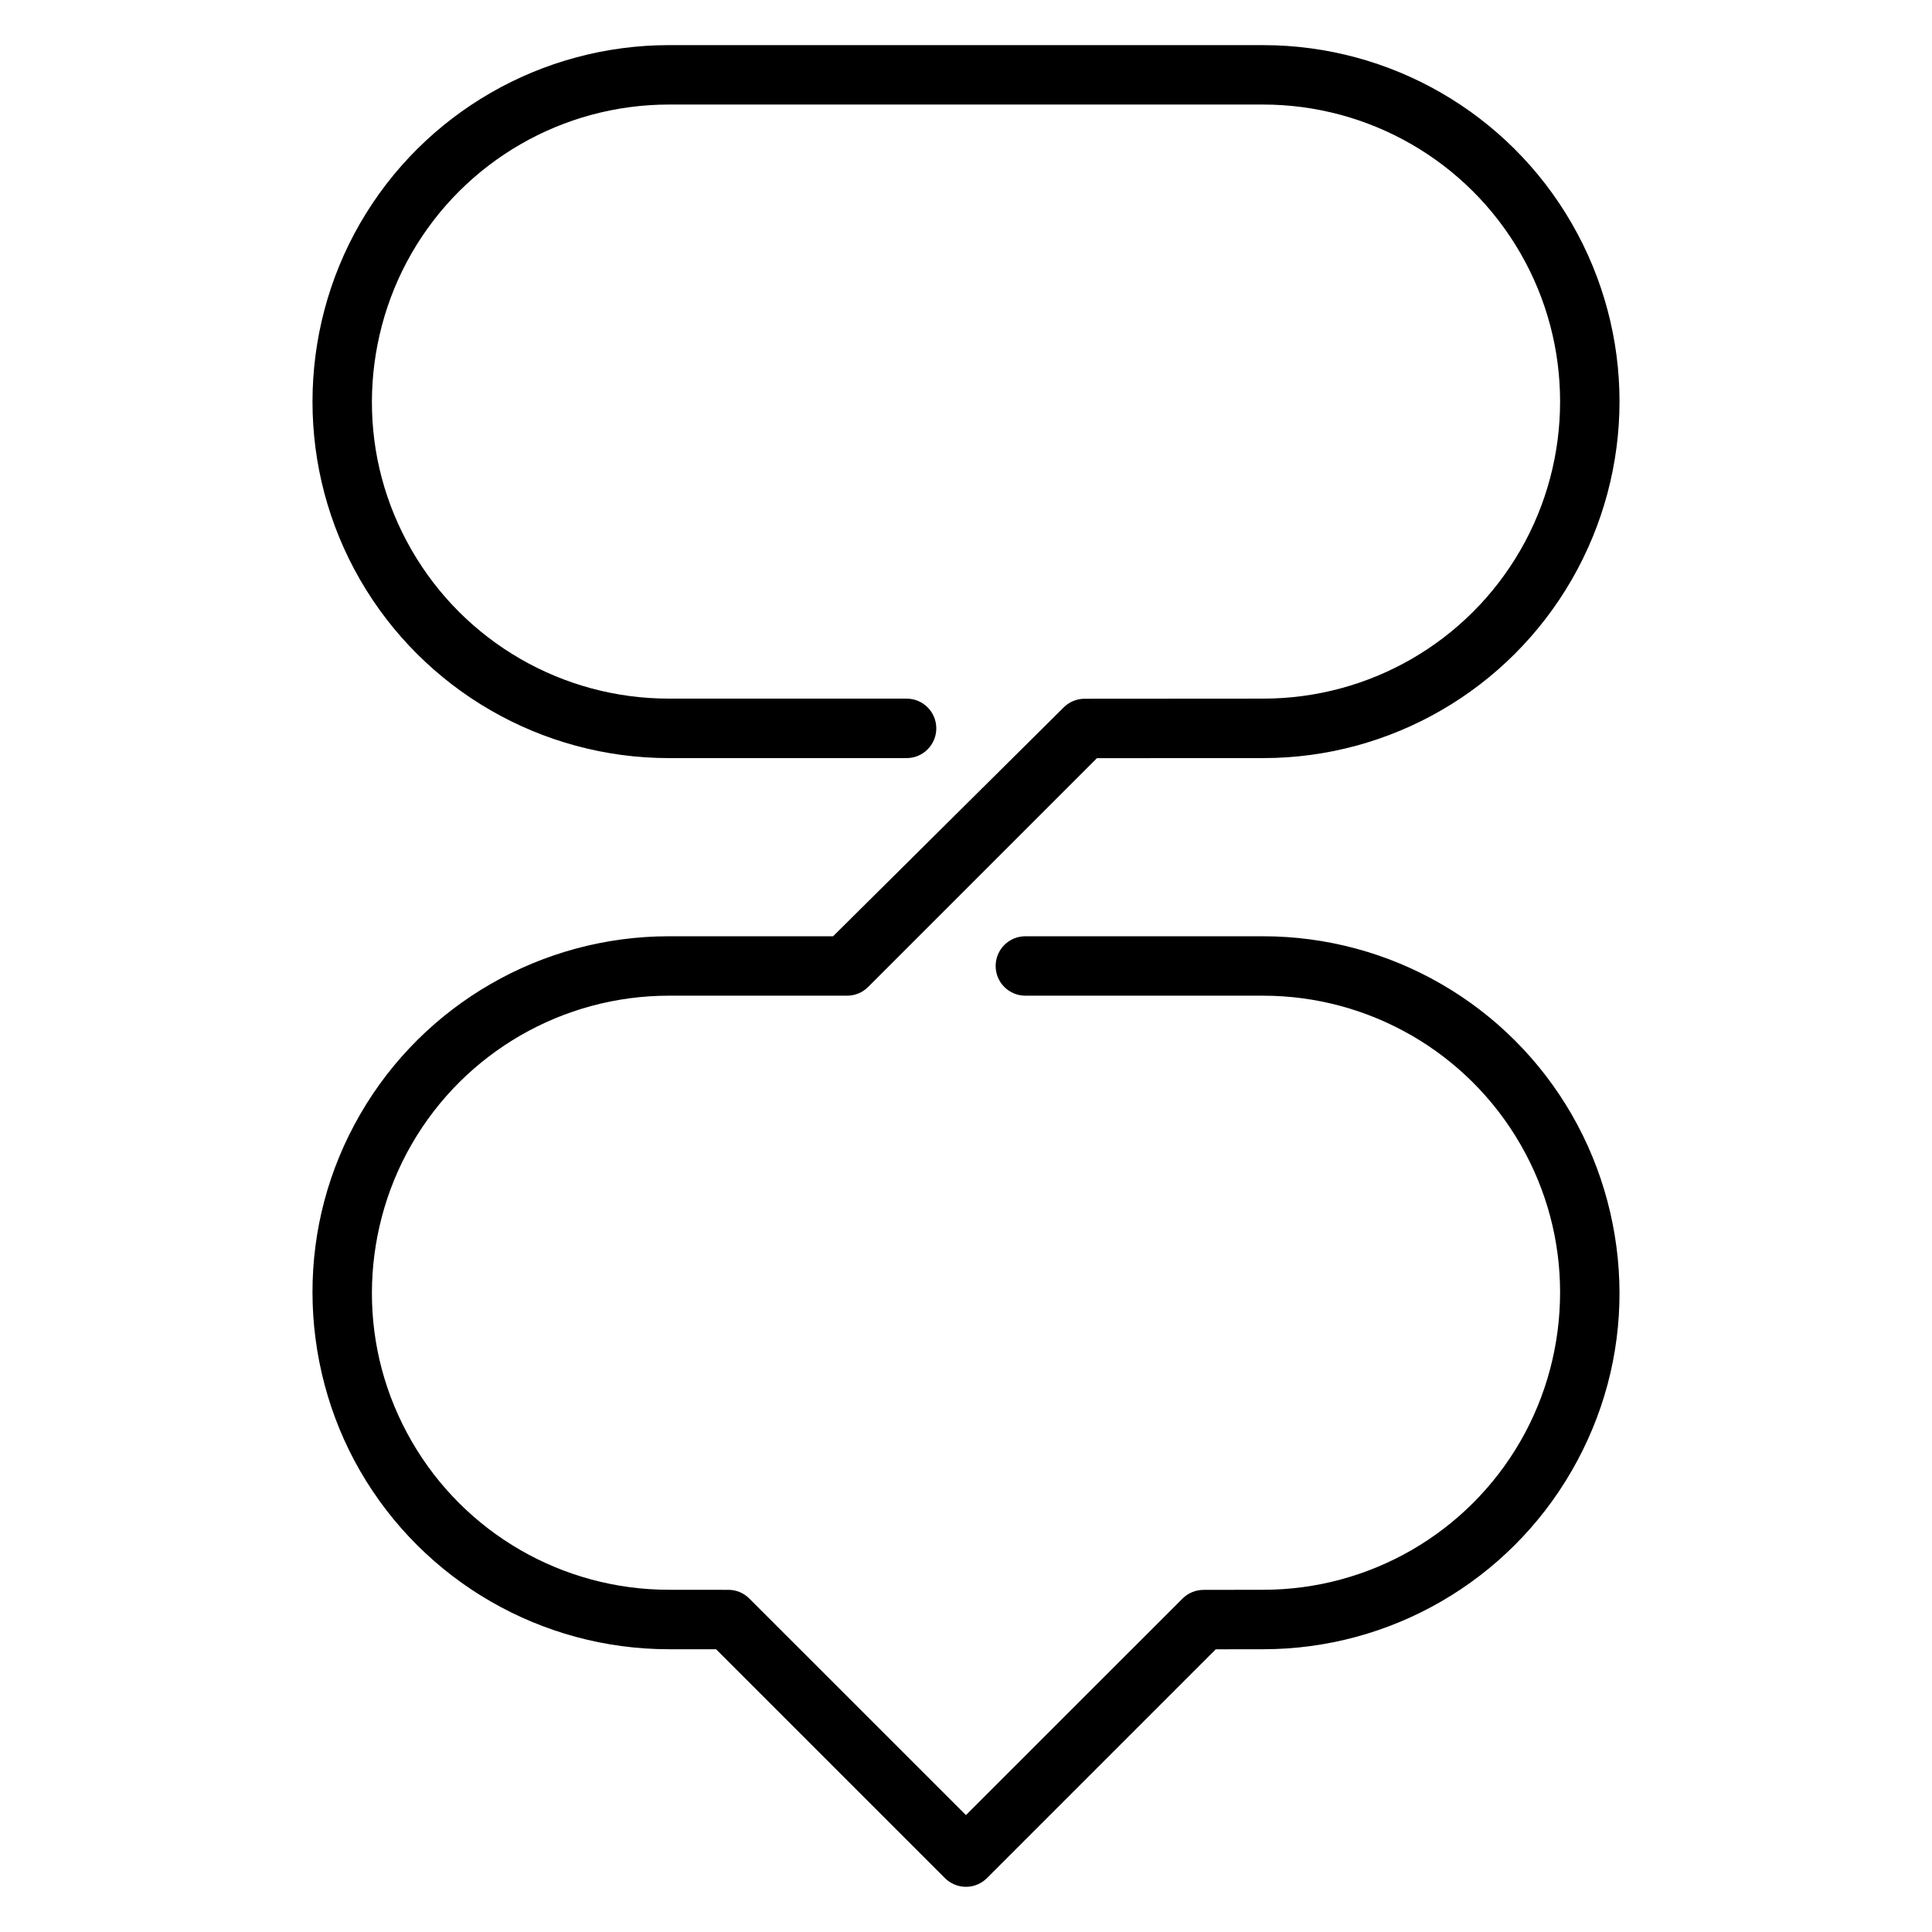
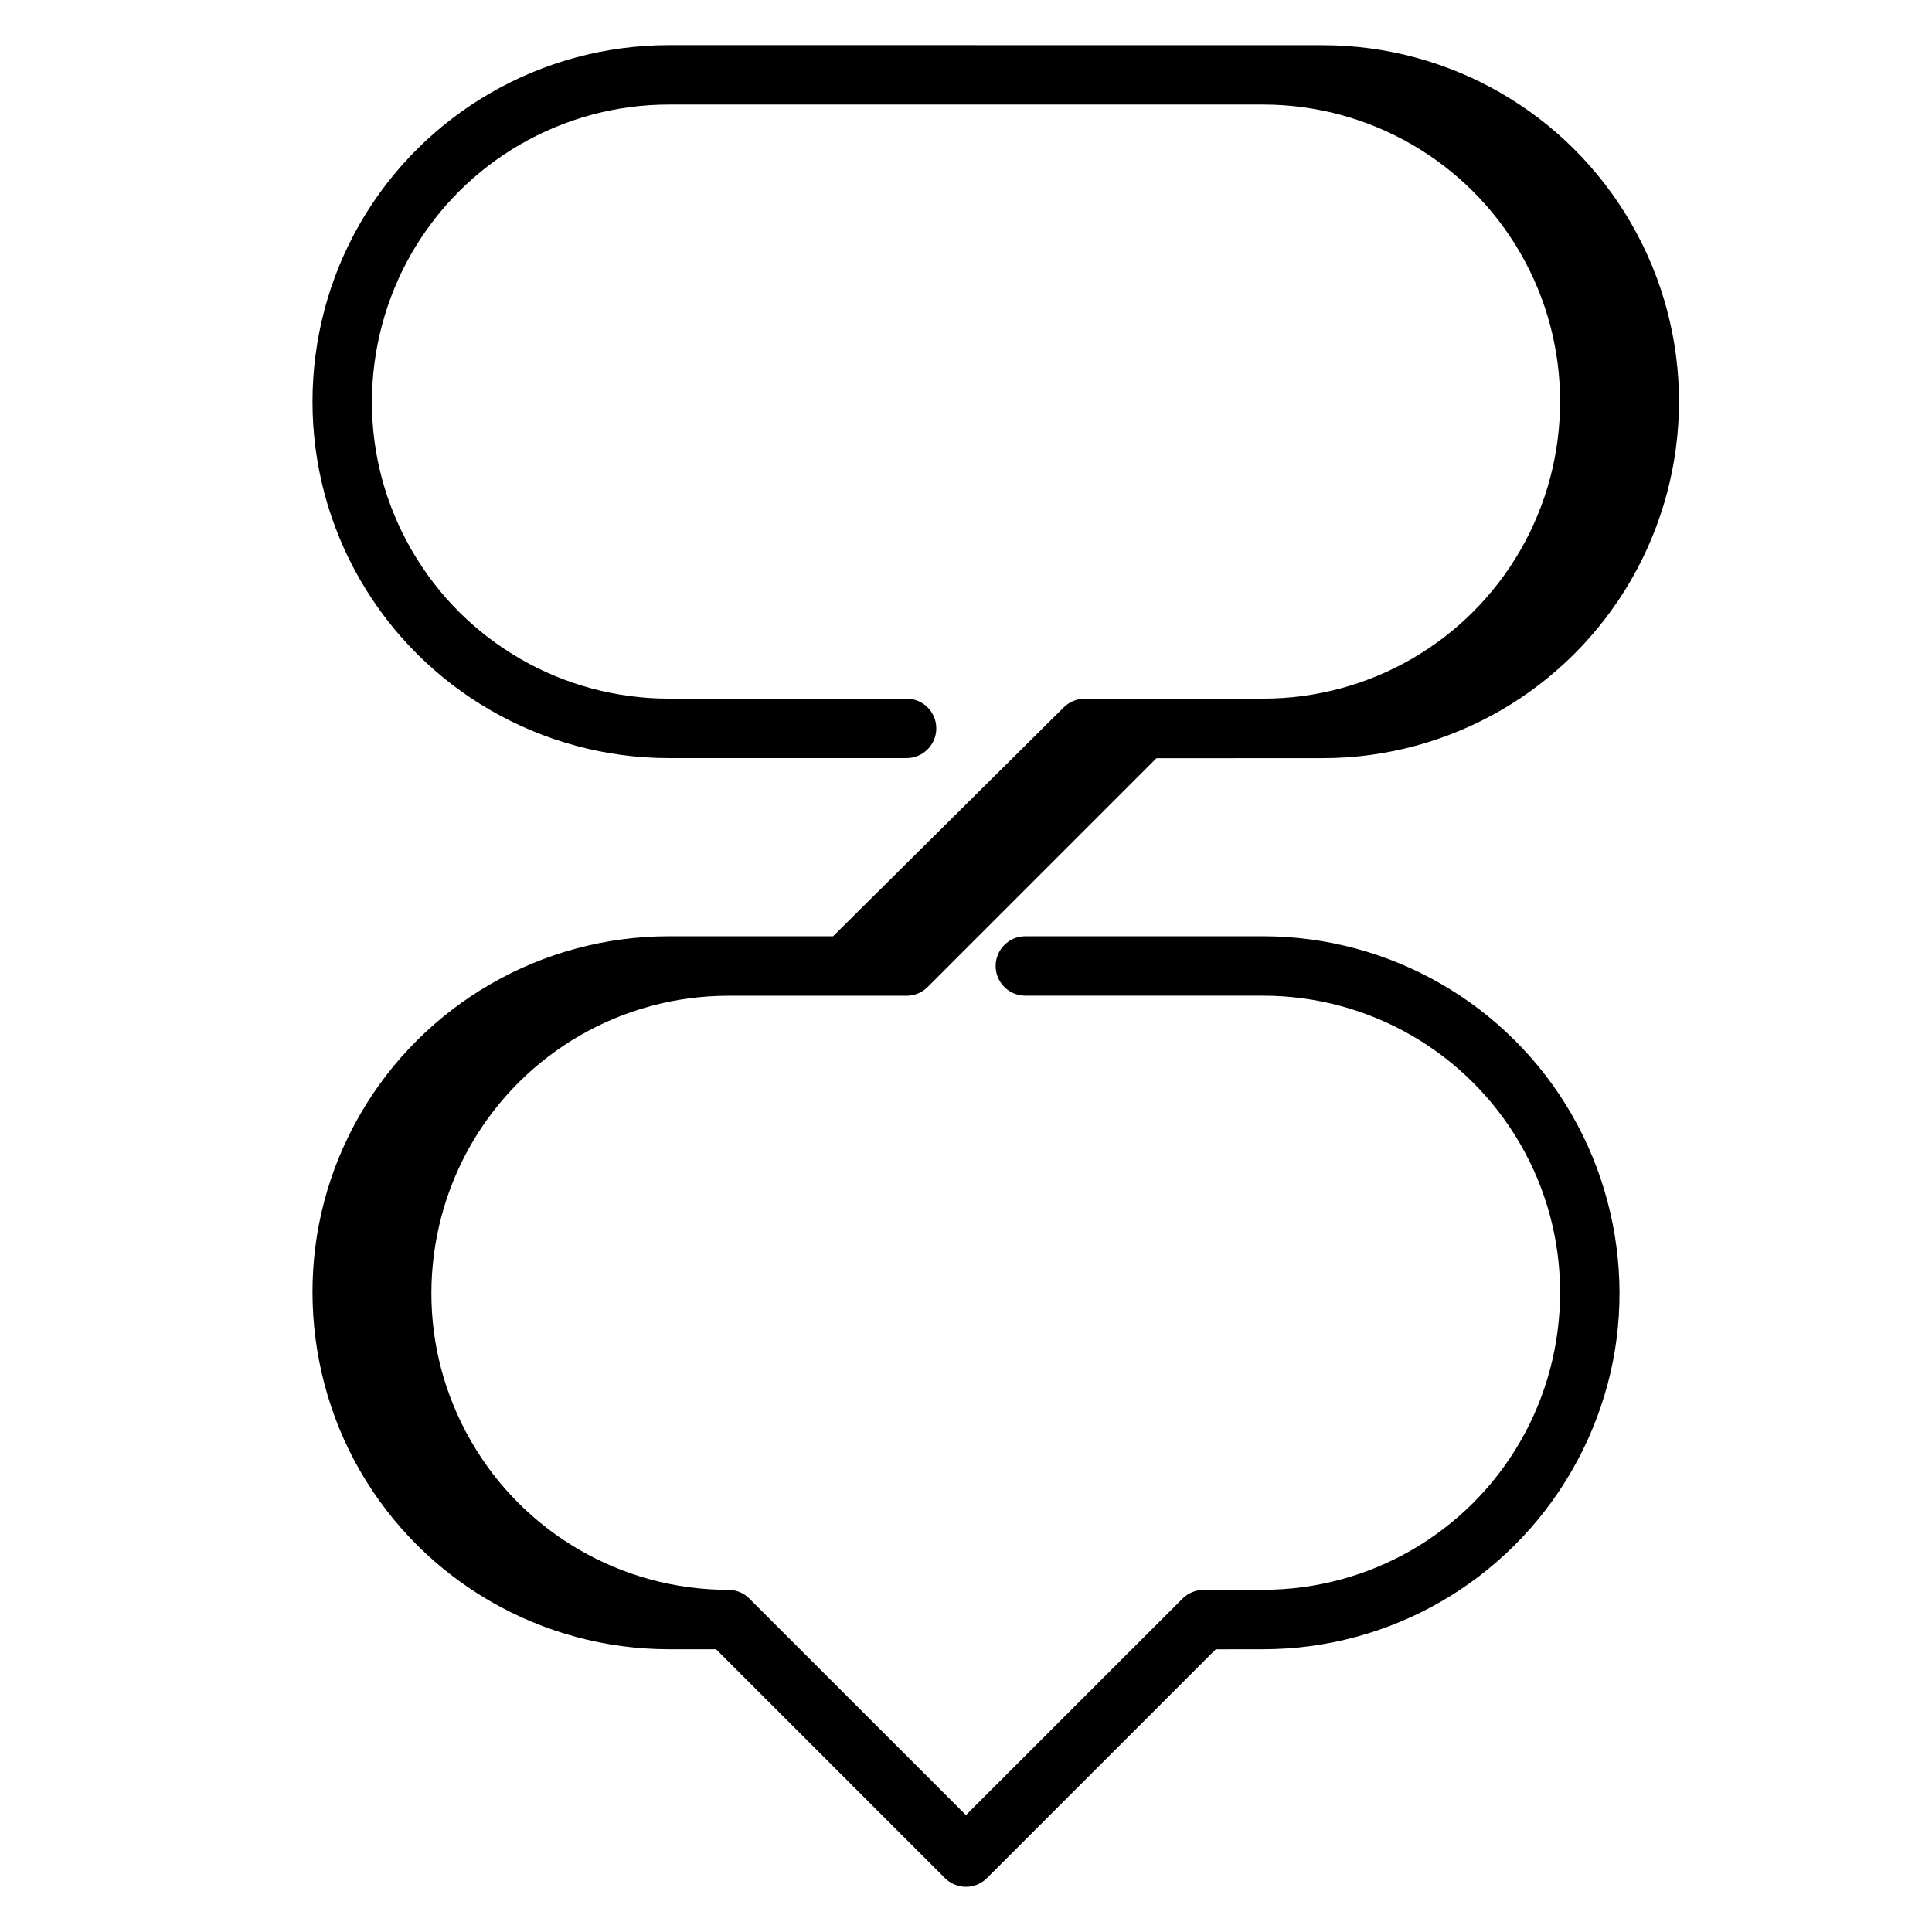
<svg xmlns="http://www.w3.org/2000/svg" fill="#000000" width="800px" height="800px" version="1.1" viewBox="144 144 512 512">
-   <path d="m321.28 155.96c-33.734 0-64.973 17.984-81.84 47.203-8.426 14.598-12.617 30.957-12.625 47.262-0.004 16.332 4.184 32.613 12.625 47.234 16.867 29.215 48.09 47.246 81.824 47.246h62.992c4.348 0 7.871-3.539 7.871-7.887 0-4.348-3.523-7.875-7.871-7.875h-62.992c-28.137 0-54.09-14.961-68.156-39.328-7.07-12.246-10.582-25.727-10.547-39.391 0.027-13.527 3.547-27.238 10.547-39.359 14.066-24.367 40.035-39.359 68.172-39.359h157.44c28.137 0 54.121 14.992 68.188 39.359 7.039 12.188 10.535 25.758 10.531 39.359 0 13.59-3.5 27.211-10.531 39.391-14.066 24.367-40.02 39.332-68.156 39.328l-47.309 0.031c-2.09 0.004-4.094 0.824-5.566 2.309l-61.102 60.637h-43.496c-33.734 0-64.973 17.988-81.84 47.203-8.473 14.672-12.66 30.871-12.625 47.262 0.031 16.25 4.227 32.688 12.625 47.234 16.867 29.215 48.09 47.246 81.824 47.246h12.5l60.672 60.672c1.473 1.453 3.477 2.289 5.551 2.289 2.074 0.004 4.059-0.816 5.535-2.277l60.668-60.668 12.562-0.016c33.734 0 64.879-18.031 81.75-47.246 8.469-14.668 12.719-30.848 12.684-47.234-0.031-16.254-4.285-32.715-12.684-47.262-16.867-29.215-48.043-47.203-81.781-47.203h-62.992c-4.348 0-7.871 3.527-7.871 7.875s3.523 7.871 7.871 7.871h62.992c28.137 0 54.121 14.992 68.188 39.359 7.051 12.211 10.547 25.734 10.531 39.359-0.016 13.566-3.512 27.234-10.531 39.391-14.066 24.367-40.02 39.332-68.156 39.332l-15.82 0.027c-2.09 0.004-4.094 0.844-5.566 2.324l-57.379 57.363-57.395-57.379c-1.473-1.492-3.477-2.32-5.566-2.32l-15.762-0.016c-28.137 0-54.09-14.965-68.156-39.332-7.062-12.23-10.574-25.738-10.547-39.391 0.027-13.543 3.539-27.223 10.547-39.359 14.066-24.367 40.035-39.359 68.172-39.359h47.219c2.07 0 4.062-0.816 5.535-2.277l60.668-60.668 44.051-0.016c33.734 0 64.879-18.031 81.75-47.246 8.426-14.598 12.676-30.93 12.684-47.234 0.008-16.336-4.242-32.641-12.684-47.262-16.871-29.219-48.043-47.203-81.781-47.203z" />
+   <path d="m321.28 155.96c-33.734 0-64.973 17.984-81.84 47.203-8.426 14.598-12.617 30.957-12.625 47.262-0.004 16.332 4.184 32.613 12.625 47.234 16.867 29.215 48.09 47.246 81.824 47.246h62.992c4.348 0 7.871-3.539 7.871-7.887 0-4.348-3.523-7.875-7.871-7.875h-62.992c-28.137 0-54.09-14.961-68.156-39.328-7.07-12.246-10.582-25.727-10.547-39.391 0.027-13.527 3.547-27.238 10.547-39.359 14.066-24.367 40.035-39.359 68.172-39.359h157.44c28.137 0 54.121 14.992 68.188 39.359 7.039 12.188 10.535 25.758 10.531 39.359 0 13.59-3.5 27.211-10.531 39.391-14.066 24.367-40.02 39.332-68.156 39.328l-47.309 0.031c-2.09 0.004-4.094 0.824-5.566 2.309l-61.102 60.637h-43.496c-33.734 0-64.973 17.988-81.84 47.203-8.473 14.672-12.66 30.871-12.625 47.262 0.031 16.25 4.227 32.688 12.625 47.234 16.867 29.215 48.09 47.246 81.824 47.246h12.5l60.672 60.672c1.473 1.453 3.477 2.289 5.551 2.289 2.074 0.004 4.059-0.816 5.535-2.277l60.668-60.668 12.562-0.016c33.734 0 64.879-18.031 81.75-47.246 8.469-14.668 12.719-30.848 12.684-47.234-0.031-16.254-4.285-32.715-12.684-47.262-16.867-29.215-48.043-47.203-81.781-47.203h-62.992c-4.348 0-7.871 3.527-7.871 7.875s3.523 7.871 7.871 7.871h62.992c28.137 0 54.121 14.992 68.188 39.359 7.051 12.211 10.547 25.734 10.531 39.359-0.016 13.566-3.512 27.234-10.531 39.391-14.066 24.367-40.02 39.332-68.156 39.332l-15.82 0.027c-2.09 0.004-4.094 0.844-5.566 2.324l-57.379 57.363-57.395-57.379c-1.473-1.492-3.477-2.32-5.566-2.32c-28.137 0-54.09-14.965-68.156-39.332-7.062-12.23-10.574-25.738-10.547-39.391 0.027-13.543 3.539-27.223 10.547-39.359 14.066-24.367 40.035-39.359 68.172-39.359h47.219c2.07 0 4.062-0.816 5.535-2.277l60.668-60.668 44.051-0.016c33.734 0 64.879-18.031 81.75-47.246 8.426-14.598 12.676-30.93 12.684-47.234 0.008-16.336-4.242-32.641-12.684-47.262-16.871-29.219-48.043-47.203-81.781-47.203z" />
</svg>